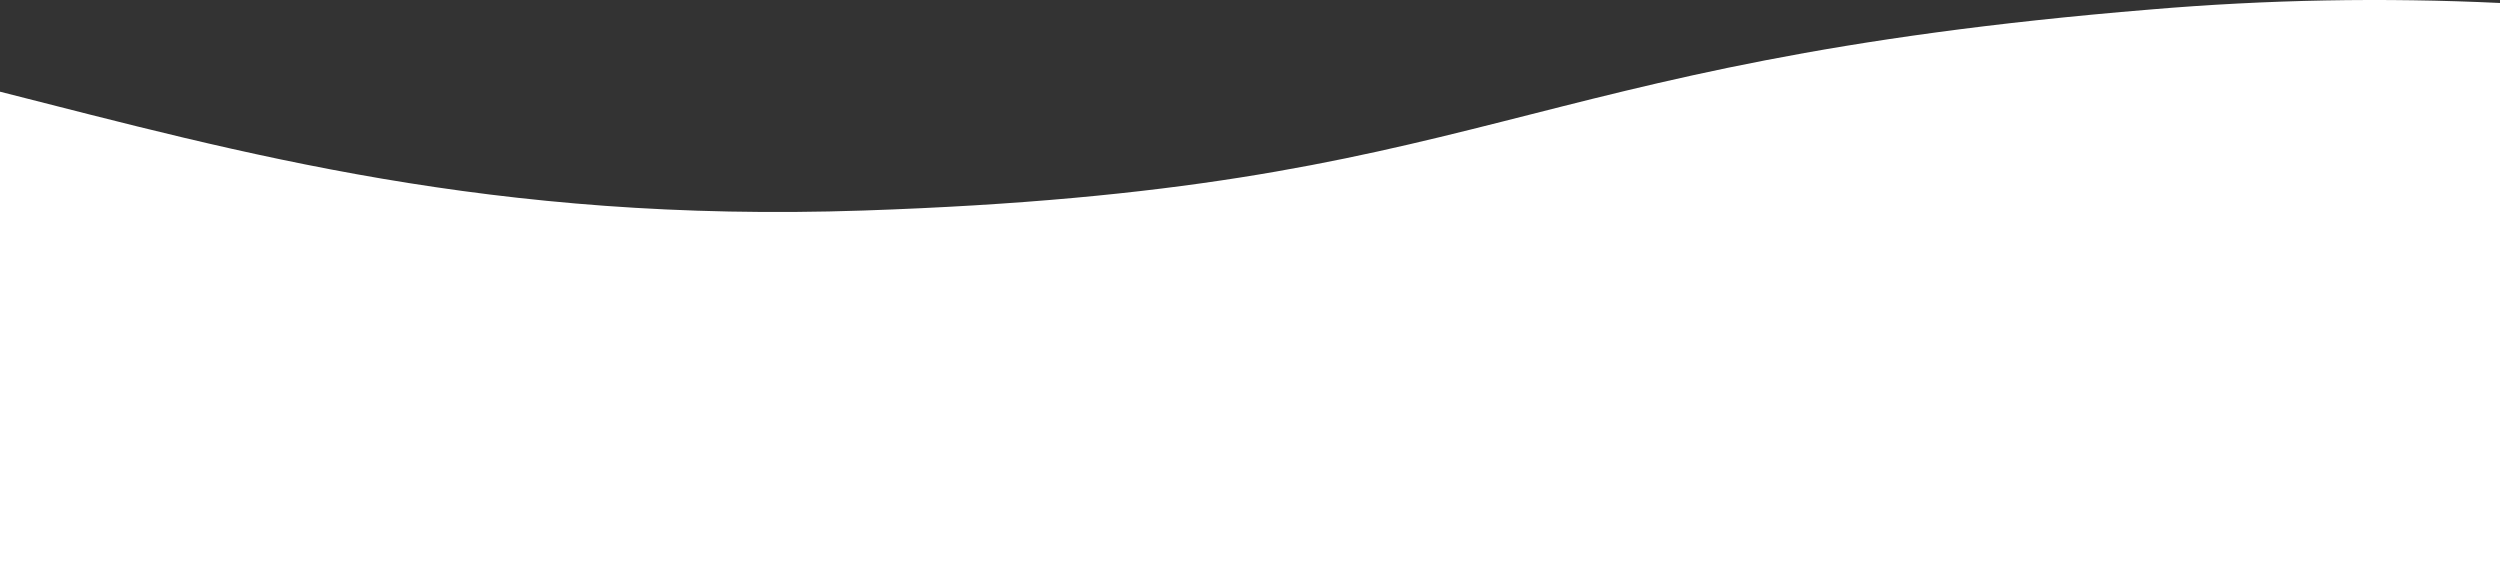
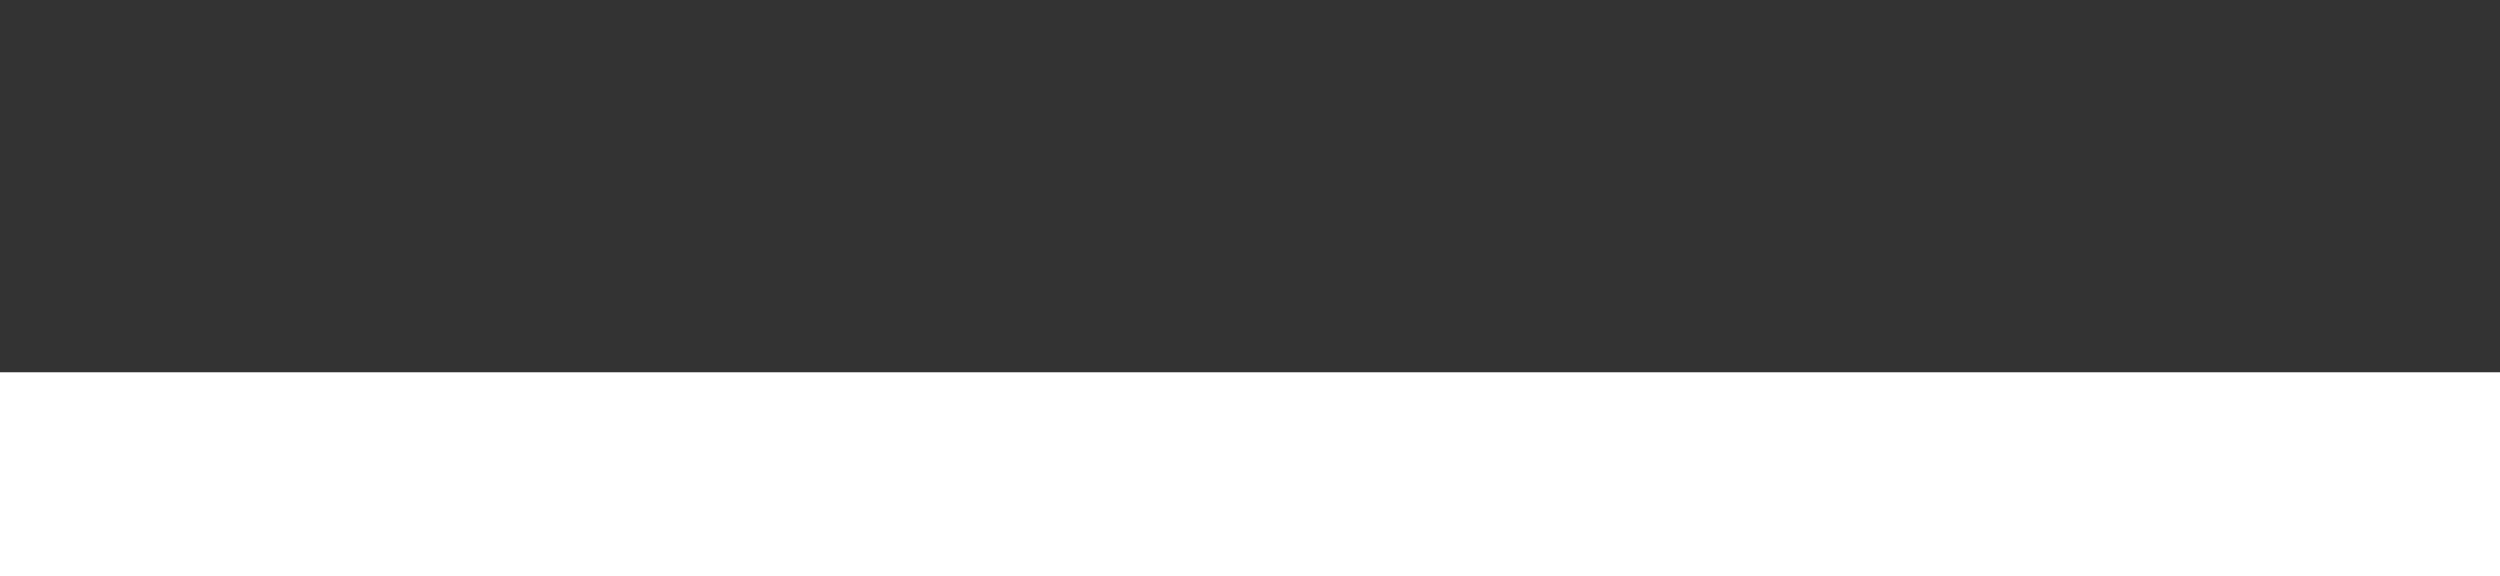
<svg xmlns="http://www.w3.org/2000/svg" viewBox="0 0 522.996 120.513" height="120.513" width="522.996" data-sanitized-data-name="Layer 1" data-name="Layer 1" id="a">
  <rect x="0" y="0" width="522.996" height="120.513" fill="#333333" stroke="none" />
-   <path fill="#fff" d="M0,120.513V19.18c50.312,12.755,102.688,27.5,180.645,24.862C312.675,39.568,314.512,13.107,449.945,1.981c24.294-2.062,48.697-2.515,73.051-1.356V120.513H0Z" data-sanitized-data-name="Intersection 1" data-name="Intersection 1" id="b" />
  <rect fill="#fff" height="126.531" width="653.061" y="77.881" x="-37.49" />
</svg>